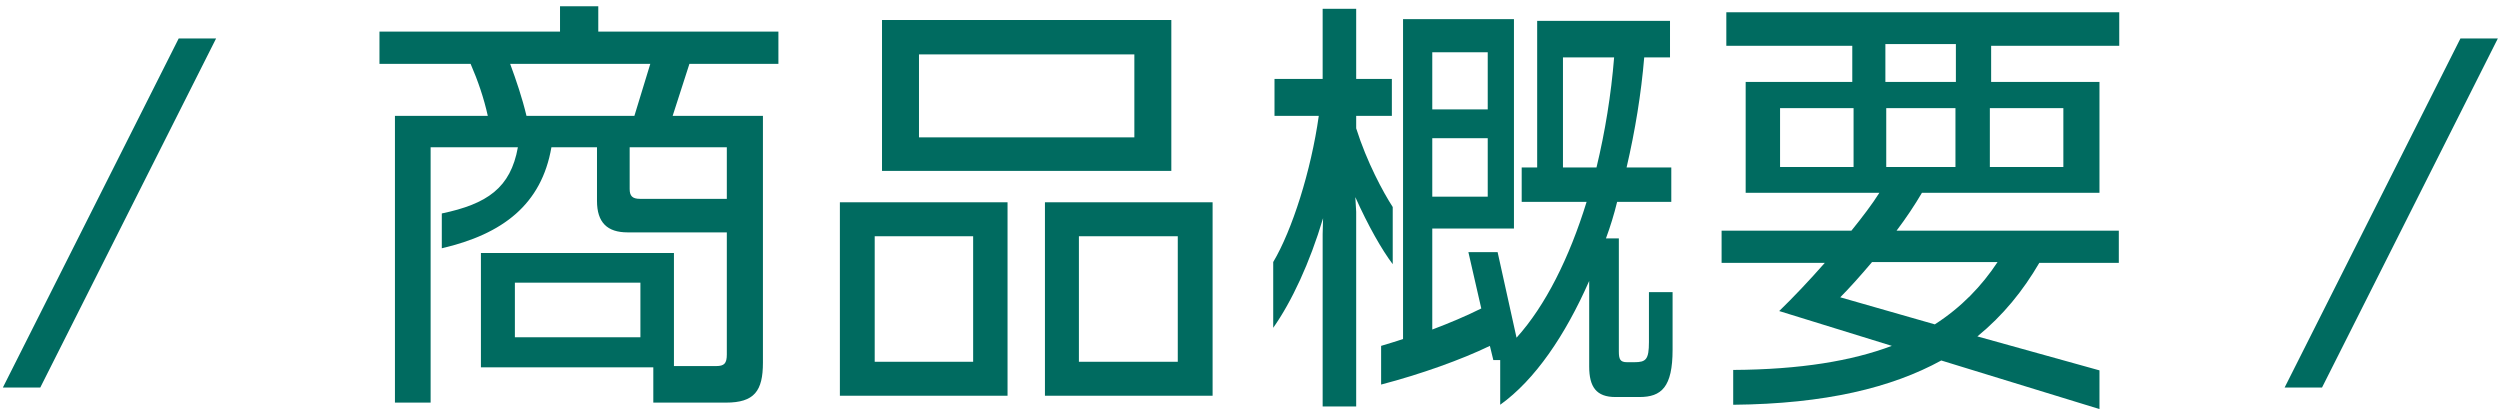
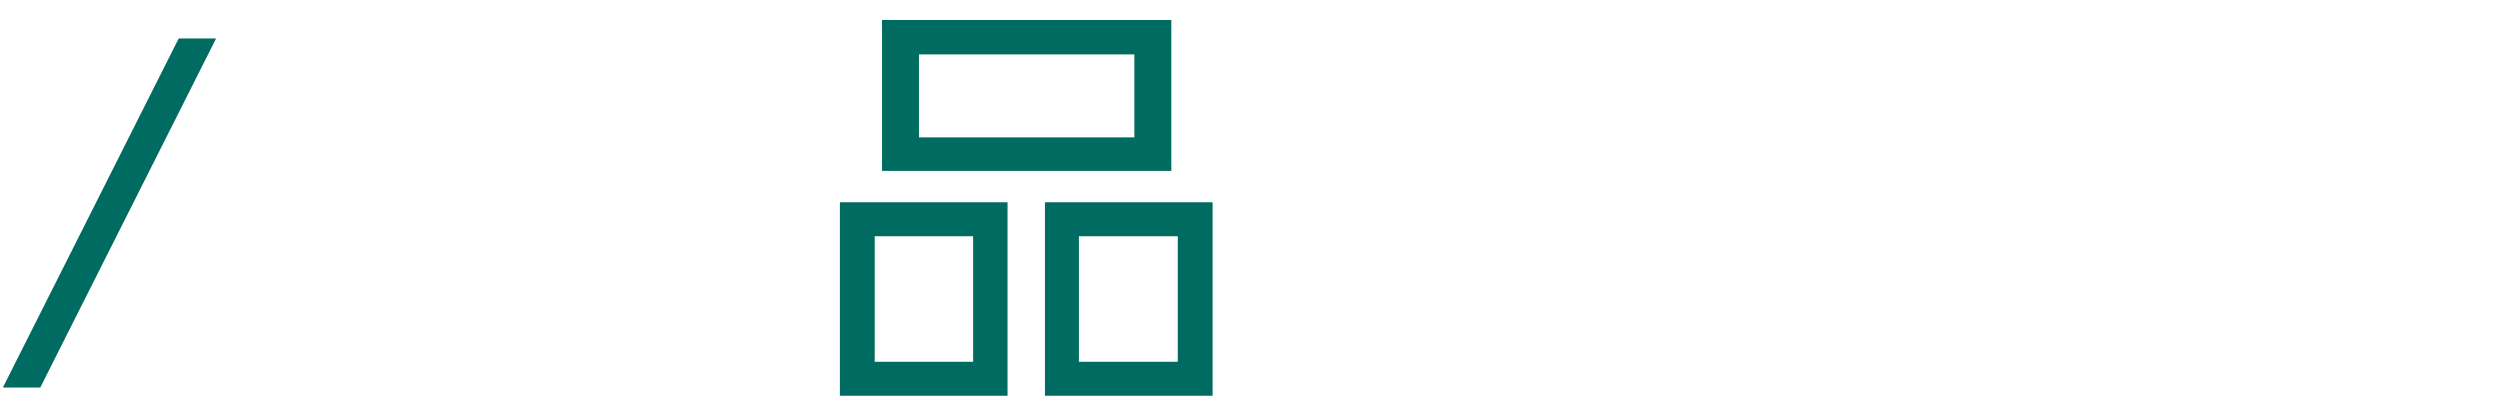
<svg xmlns="http://www.w3.org/2000/svg" width="378" height="62" viewBox="0 0 378 62" fill="none">
-   <path d="M320.43 6.925H301.06V12.385H317.44V29.155H290.595C289.49 31.04 288.19 32.99 286.76 34.875H320.365V39.75H308.34C305.87 43.975 302.88 47.68 298.98 50.865L317.44 56V61.85L293.52 54.505C286.045 58.6 276.035 61.07 262.06 61.2V55.935C272.265 55.87 280 54.57 286.045 52.295L269.015 47.03C271.16 44.95 273.565 42.415 275.905 39.75H260.305V34.875H279.935C281.56 32.86 283.055 30.91 284.16 29.155H263.945V12.385H280.065V6.925H261.02V1.855H320.43V6.925ZM311.98 25.255V16.35H300.865V25.255H311.98ZM295.73 12.385V6.665H285.07V12.385H295.73ZM295.665 25.255V16.35H285.2V25.255H295.665ZM280.26 25.255V16.35H269.145V25.255H280.26ZM302.035 39.62H283.055C281.3 41.7 279.61 43.585 278.245 44.95L292.545 49.045C296.575 46.445 299.63 43.26 302.035 39.62Z" fill="#006B60" />
-   <path d="M252.895 52.88C252.895 58.535 251.205 60.03 247.89 60.03H244.25C241.39 60.03 240.285 58.535 240.285 55.415V42.48C236.645 50.735 232.095 57.43 226.83 61.2V54.44H225.79L225.27 52.295C220.98 54.375 214.805 56.585 208.825 58.145V52.295C209.865 51.97 211.035 51.645 212.14 51.255V2.895H228.91V34.55H216.56V49.825C219.16 48.85 221.76 47.745 223.97 46.64L222.02 38.125H226.44L229.3 51.06C233.655 46.25 237.295 38.97 239.895 30.52H230.08V25.32H232.42V3.155H252.505V8.68H248.605C248.15 14.14 247.24 19.73 245.94 25.32H252.7V30.52H244.51C244.055 32.405 243.47 34.29 242.82 36.045H244.77V53.14C244.77 54.31 244.965 54.765 246.005 54.765H247.11C248.865 54.765 249.32 54.375 249.32 51.71V44.17H252.895V52.88ZM210.58 39.945C208.955 37.8 206.875 34.16 204.925 29.805L205.055 32.015V61.46H199.985V35.395L200.05 32.99C198.035 39.75 195.305 45.6 192.51 49.565V39.62C195.37 34.81 198.23 25.84 199.4 17.52H192.705V11.93H199.985V1.335H205.055V11.93H210.45V17.52H205.055V19.405C206.68 24.54 209.15 29.09 210.58 31.3V39.945ZM244.055 8.68H236.32V25.32H241.39C242.69 19.925 243.6 14.335 244.055 8.68ZM224.945 16.545V7.9H216.56V16.545H224.945ZM224.945 29.74V20.9H216.56V29.74H224.945Z" fill="#006B60" />
  <path d="M177.105 25.84H133.36V3.025H177.105V25.84ZM183.345 59.835H157.995V30.585H183.345V59.835ZM152.34 59.835H126.99V30.585H152.34V59.835ZM171.515 20.77V8.225H138.95V20.77H171.515ZM178.08 54.7V35.72H163.13V54.7H178.08ZM147.14 54.7V35.72H132.255V54.7H147.14Z" fill="#006B60" />
-   <path d="M117.695 9.655H104.24L101.705 17.52H115.355V54.83C115.355 59.12 114.055 60.875 109.765 60.875H98.78V55.545H72.715V38.255H101.9V55.35H108.27C109.505 55.35 109.895 54.96 109.895 53.595V35.135H94.88C91.825 35.135 90.265 33.64 90.265 30.39V22.265H83.375C81.88 30.91 76.03 35.395 66.8 37.54V32.275C73.625 30.845 77.2 28.44 78.305 22.265H65.11V60.875H59.715V17.52H73.755C73.17 14.855 72.26 12.19 71.155 9.655H57.375V4.78H84.675V0.945H90.46V4.78H117.695V9.655ZM109.895 30.065V22.265H95.205V28.57C95.205 29.61 95.595 30.065 96.765 30.065H109.895ZM98.325 9.655H77.135C78.045 12.125 78.955 14.79 79.605 17.52H95.92L98.325 9.655ZM96.83 50.995V42.74H77.85V50.995H96.83Z" fill="#006B60" />
-   <path d="M377.672 5.82L351.087 58.6H345.432L372.017 5.82H377.672Z" fill="#006B60" />
  <path d="M32.672 5.82L6.087 58.6H0.432L27.017 5.82H32.672Z" fill="#006B60" />
</svg>